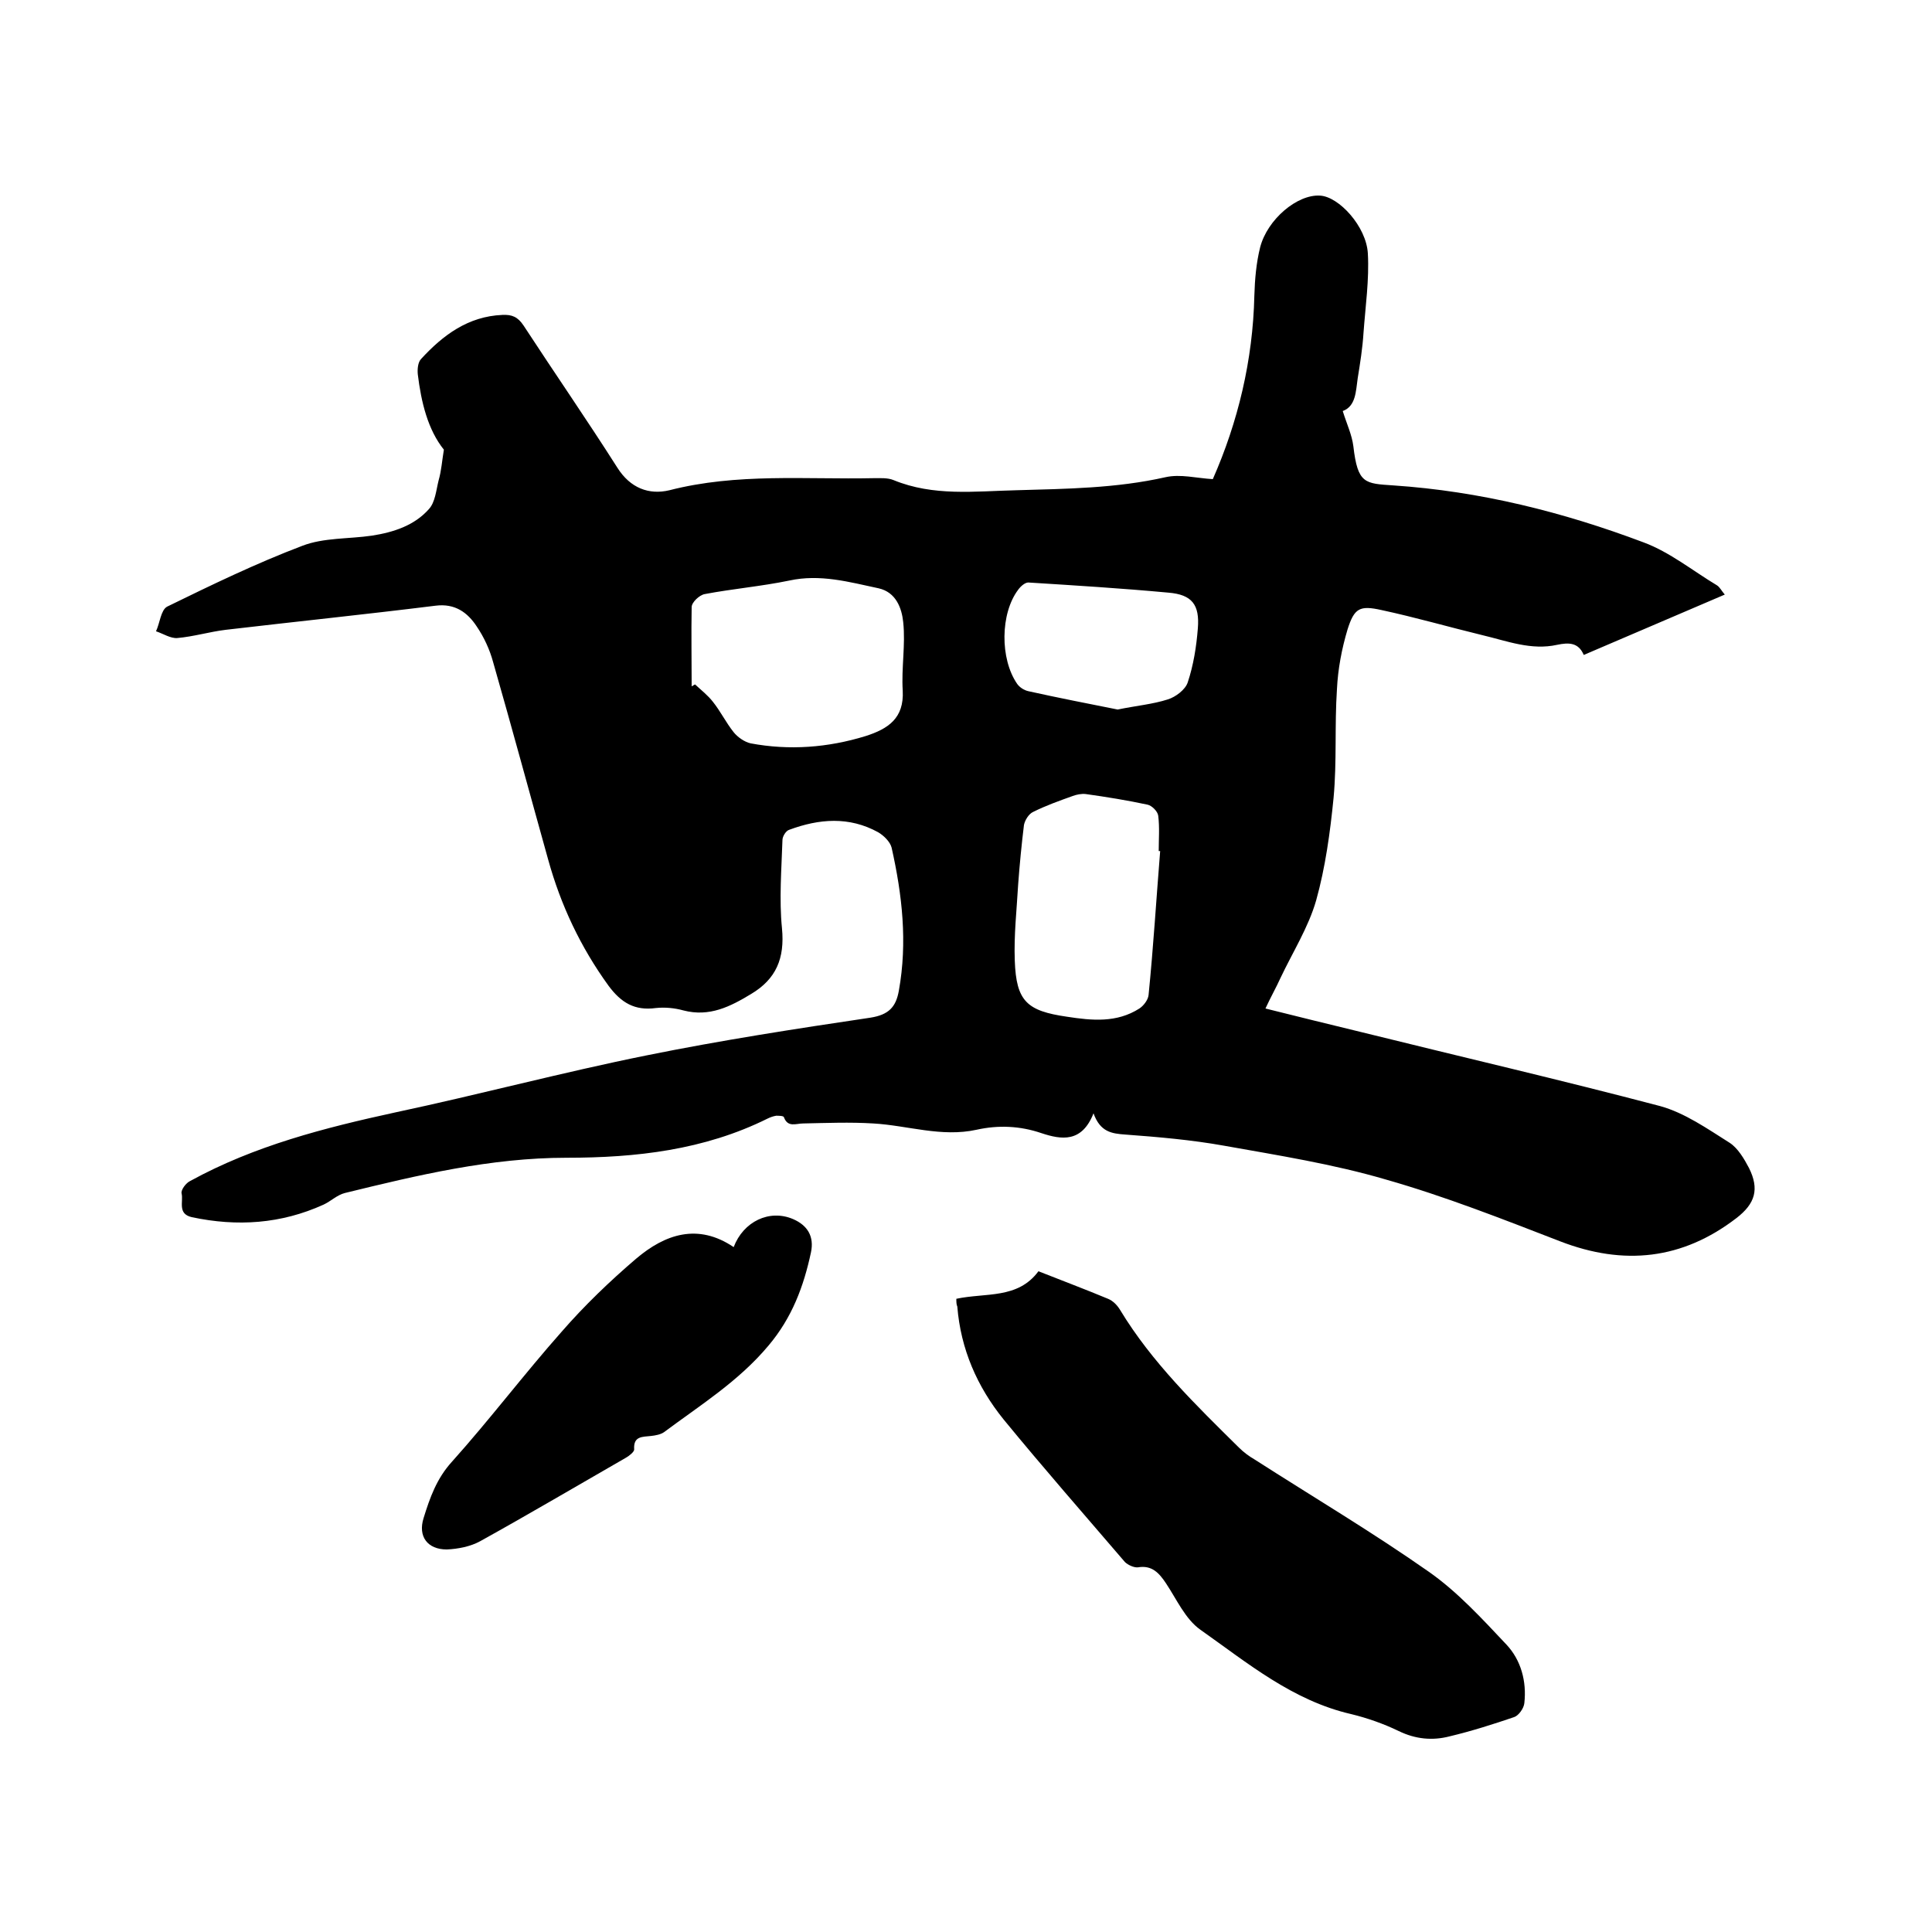
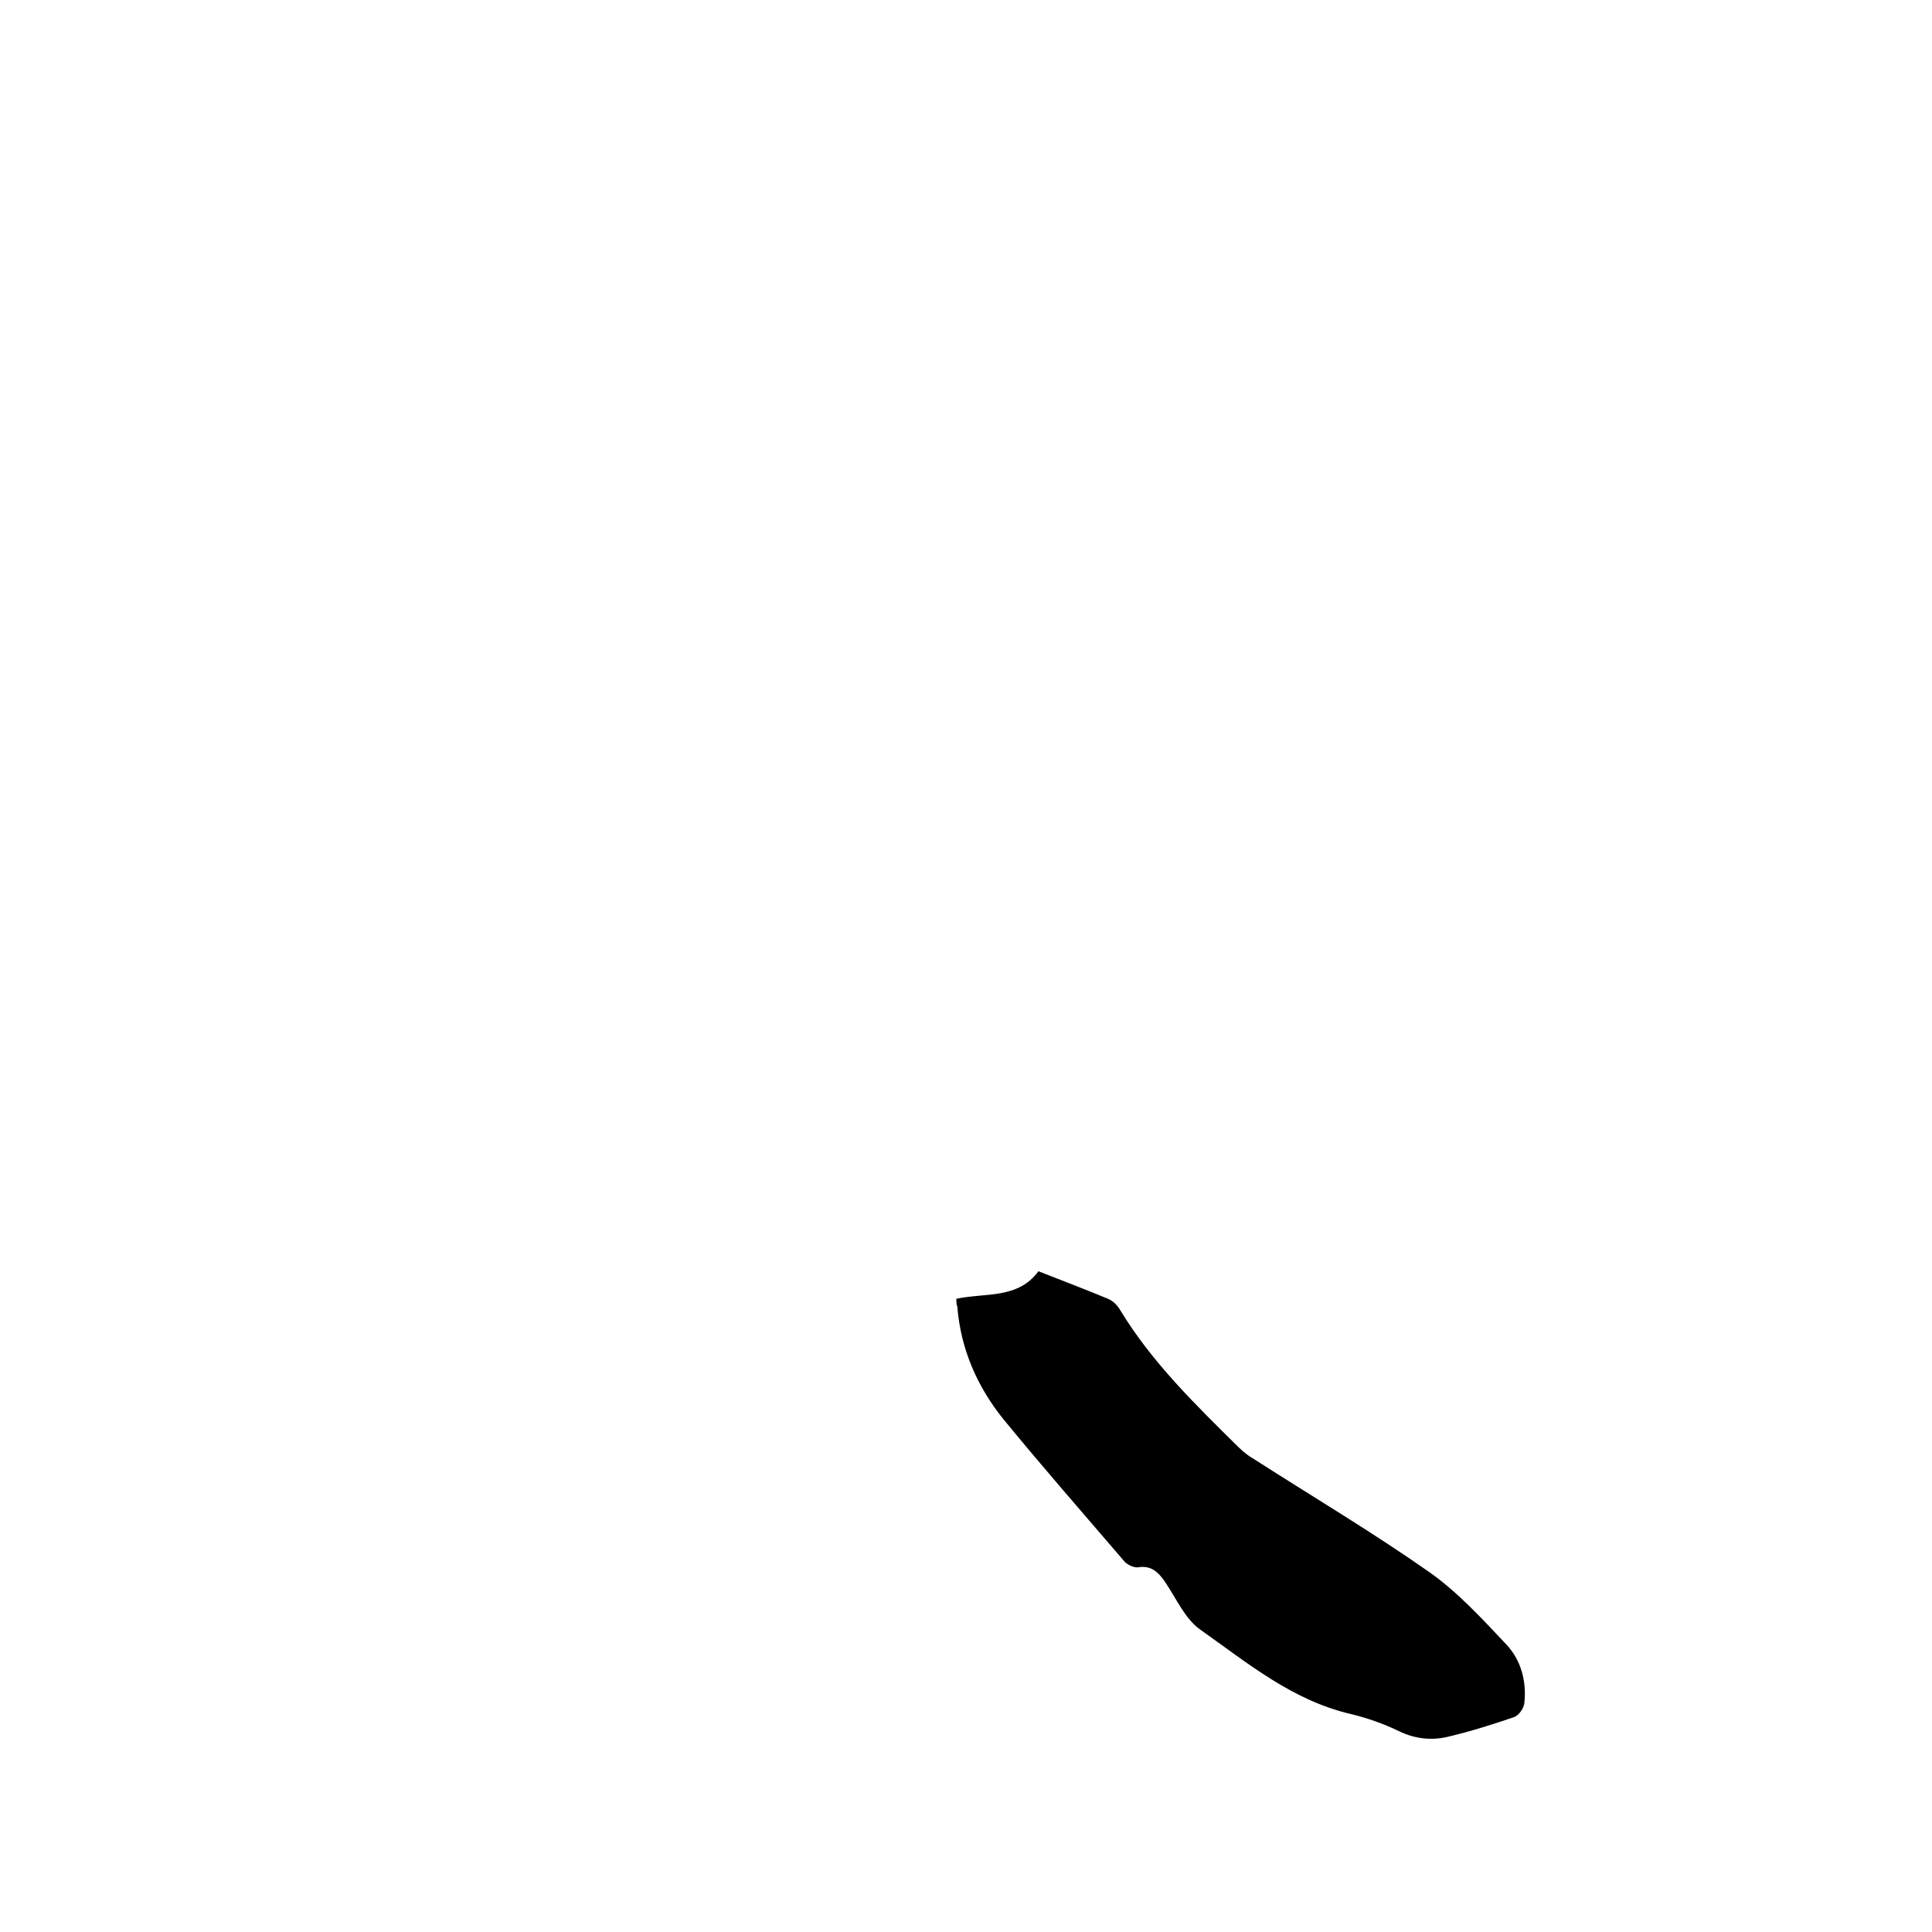
<svg xmlns="http://www.w3.org/2000/svg" enable-background="new 0 0 400 400" viewBox="0 0 400 400">
-   <path d="m91.9 93.1c-3.3-4.1-4.7-9.8-5.4-15.6-.1-1 0-2.5.7-3.2 4.5-4.9 9.7-8.8 16.8-9.1 2-.1 3.2.4 4.4 2.2 6.4 9.8 13.1 19.5 19.4 29.4 2.7 4.3 6.6 5.7 10.8 4.7 14-3.6 28.2-2.2 42.3-2.5 1.4 0 2.9-.1 4.1.4 8.3 3.4 16.8 2.3 25.4 2.1 10.4-.3 20.7-.4 30.9-2.7 3.1-.7 6.4.2 9.8.4 5.2-11.8 8.3-24.6 8.6-38 .1-3.4.4-6.8 1.2-10 1.5-5.8 7.7-11 12.4-10.7 3.9.2 9.6 6.4 9.9 12 .3 5.4-.5 10.9-.9 16.4-.2 3.2-.7 6.3-1.2 9.4-.4 2.8-.4 5.8-3.1 6.8.8 2.6 1.9 4.9 2.2 7.3.9 7.8 2.4 7.7 8.3 8.1 17.9 1.2 35.1 5.5 51.8 11.8 5.4 2 10.2 5.9 15.2 8.9.6.4.9 1.1 1.6 1.9-9.8 4.2-19.4 8.3-29.2 12.5-1.1-2.6-3.1-2.6-5.5-2.1-5.4 1.2-10.4-.8-15.5-2-7-1.7-13.9-3.7-20.9-5.2-4.5-1-5.6-.4-7 4-1.2 4-2 8.2-2.2 12.4-.5 7.5 0 15-.7 22.5-.7 7.1-1.7 14.4-3.6 21.2-1.6 5.6-4.9 10.8-7.4 16.1-.9 2-2 3.9-3.1 6.3 6.8 1.7 13.3 3.3 19.9 4.9 20.6 5.1 41.3 9.9 61.8 15.3 5.1 1.4 9.8 4.7 14.4 7.6 1.7 1.1 3 3.3 4 5.2 2.2 4.4 1.3 7.4-2.6 10.4-11.2 8.6-23.3 9.9-36.5 4.8-11.9-4.6-23.8-9.3-36.1-12.8-10.9-3.2-22.3-5-33.5-7-6.7-1.2-13.6-1.8-20.4-2.3-2.8-.2-5.2-.5-6.6-4.4-2.4 6.1-6.6 5.5-10.8 4.1-4.4-1.5-8.9-1.7-13.4-.7-7.3 1.6-14.3-.9-21.4-1.3-4.8-.3-9.7-.1-14.5 0-1.5 0-3.2.9-4-1.3-.1-.3-1.1-.3-1.6-.3-.6.1-1.2.3-1.8.6-13.1 6.5-27.2 8.1-41.6 8.1-15.7 0-30.8 3.6-45.9 7.3-1.6.4-2.9 1.7-4.4 2.4-8.8 4-17.9 4.6-27.3 2.6-3-.7-1.7-3.2-2.1-4.9-.2-.7.9-2.2 1.8-2.6 13.3-7.3 27.8-11 42.5-14.2 17.4-3.7 34.6-8.3 52-11.8 15.3-3.1 30.8-5.5 46.3-7.8 3.8-.6 5.3-2.2 5.9-5.6 1.8-10 .7-19.8-1.5-29.6-.3-1.2-1.6-2.5-2.8-3.2-6-3.3-12.2-2.8-18.4-.5-.7.2-1.4 1.4-1.4 2.1-.2 6.1-.7 12.3-.1 18.3.6 6.2-1.2 10.5-6.4 13.6-4.3 2.6-8.6 4.8-14 3.4-1.8-.5-3.8-.7-5.7-.5-4.4.6-7.2-1.1-9.8-4.6-5.8-8-9.9-16.7-12.5-26.1-3.8-13.6-7.5-27.3-11.4-40.9-.7-2.6-1.9-5.2-3.4-7.4-1.9-2.9-4.5-4.8-8.5-4.3-14.5 1.8-29 3.3-43.5 5-3.3.4-6.6 1.4-10 1.7-1.4.1-2.9-.9-4.4-1.4.8-1.7 1-4.4 2.3-5.1 9.2-4.5 18.5-9 28-12.6 4.4-1.7 9.6-1.4 14.4-2.1 4.5-.7 8.8-2.1 11.8-5.5 1.3-1.4 1.5-3.9 2-5.9.6-2.1.7-4 1.1-6.4zm51.3 49c.2-.1.5-.3.7-.4 1.3 1.2 2.7 2.3 3.7 3.6 1.6 2 2.7 4.3 4.3 6.3.8 1 2.2 2 3.5 2.3 8 1.5 16 .9 23.8-1.5 4.7-1.5 8-3.7 7.7-9.4-.3-4.7.6-9.5.1-14.2-.3-2.9-1.5-6.2-5.1-7-6.1-1.3-12.1-3-18.5-1.6-5.8 1.2-11.7 1.7-17.5 2.8-1.1.2-2.7 1.7-2.7 2.7-.1 5.5 0 11 0 16.4zm97 34.1c-.1 0-.2 0-.3 0 0-2.4.2-4.9-.1-7.3-.1-.9-1.3-2.1-2.2-2.3-4.2-.9-8.5-1.6-12.8-2.2-.9-.1-1.9.1-2.7.4-2.8 1-5.6 2-8.2 3.3-.9.4-1.7 1.7-1.9 2.7-.5 4.1-.9 8.2-1.2 12.3-.3 5.3-.9 10.5-.7 15.8.3 8.4 2.5 10.4 10.8 11.6 5.2.8 10.3 1.3 15-1.7.9-.6 1.8-1.8 1.9-2.8 1-10 1.6-19.9 2.4-29.8zm-8.8-29.3c3.9-.8 7.3-1.1 10.4-2.1 1.6-.5 3.6-2 4.1-3.5 1.2-3.6 1.8-7.4 2.1-11.2.4-4.9-1.2-7-6.1-7.4-9.7-.9-19.4-1.5-29-2.1-.7 0-1.6.8-2.1 1.5-3.7 4.9-3.8 14.3-.2 19.5.5.7 1.4 1.3 2.3 1.5 6.3 1.4 12.5 2.6 18.5 3.8z" />
  <path d="m198 268.9c6.1-1.3 12.7.1 17-5.7 4.8 1.9 9.6 3.7 14.4 5.7 1 .4 1.9 1.3 2.5 2.3 6.6 10.9 15.7 19.7 24.6 28.5 1 1 2.1 1.8 3.3 2.5 12 7.7 24.3 15 36 23.2 6 4.2 11.1 9.8 16.1 15.1 3 3.2 4.2 7.6 3.7 12.1-.1 1.1-1.2 2.6-2.1 2.9-4.4 1.5-8.8 2.9-13.4 4-3.5.9-7 .6-10.5-1.1-3.1-1.5-6.5-2.7-9.8-3.5-12.2-2.8-21.5-10.6-31.3-17.5-3.1-2.2-4.9-6.3-7.1-9.6-1.4-2.1-2.9-3.8-5.8-3.3-.8.1-2.1-.5-2.7-1.1-8.4-9.8-16.9-19.5-25.1-29.5-5.5-6.8-8.9-14.6-9.6-23.4-.2-.4-.2-1-.2-1.6z" />
-   <path d="m151.9 258.2c2-5.3 7.4-7.9 12.3-5.8 3 1.3 4.4 3.6 3.7 6.9-1.5 7-3.9 13.5-8.8 19.3-6.2 7.4-14.1 12.3-21.6 17.9-.7.5-1.8.7-2.7.8-1.8.2-3.7 0-3.5 2.8 0 .5-1 1.3-1.7 1.7-10.1 5.8-20.1 11.7-30.2 17.3-2 1.1-4.6 1.6-6.9 1.7-4 0-6-2.7-4.8-6.5 1.3-4.2 2.7-8.2 5.9-11.7 7.8-8.7 14.9-18.1 22.7-26.9 4.7-5.4 9.9-10.4 15.4-15.1 6-5.1 12.8-7.4 20.2-2.4z" />
</svg>